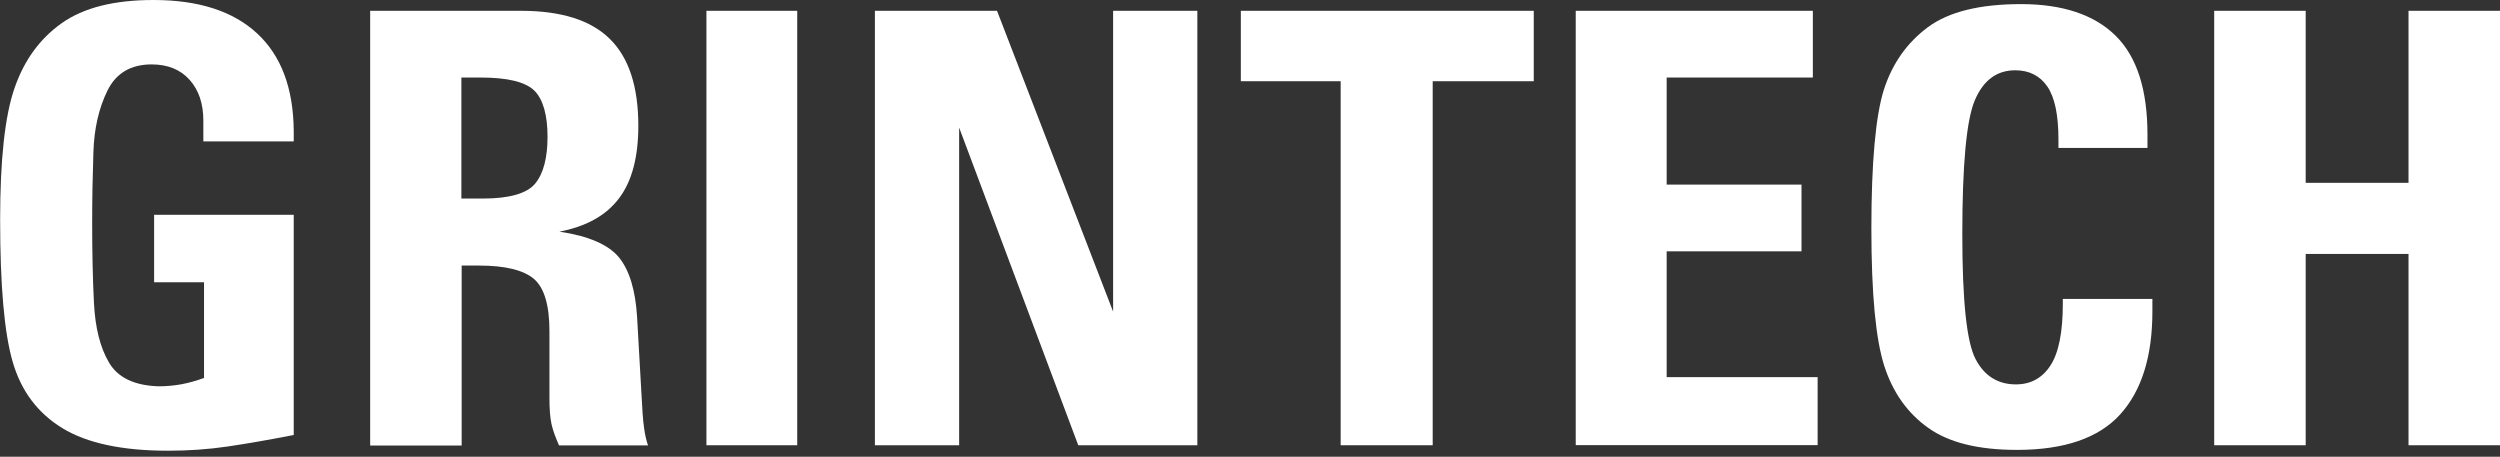
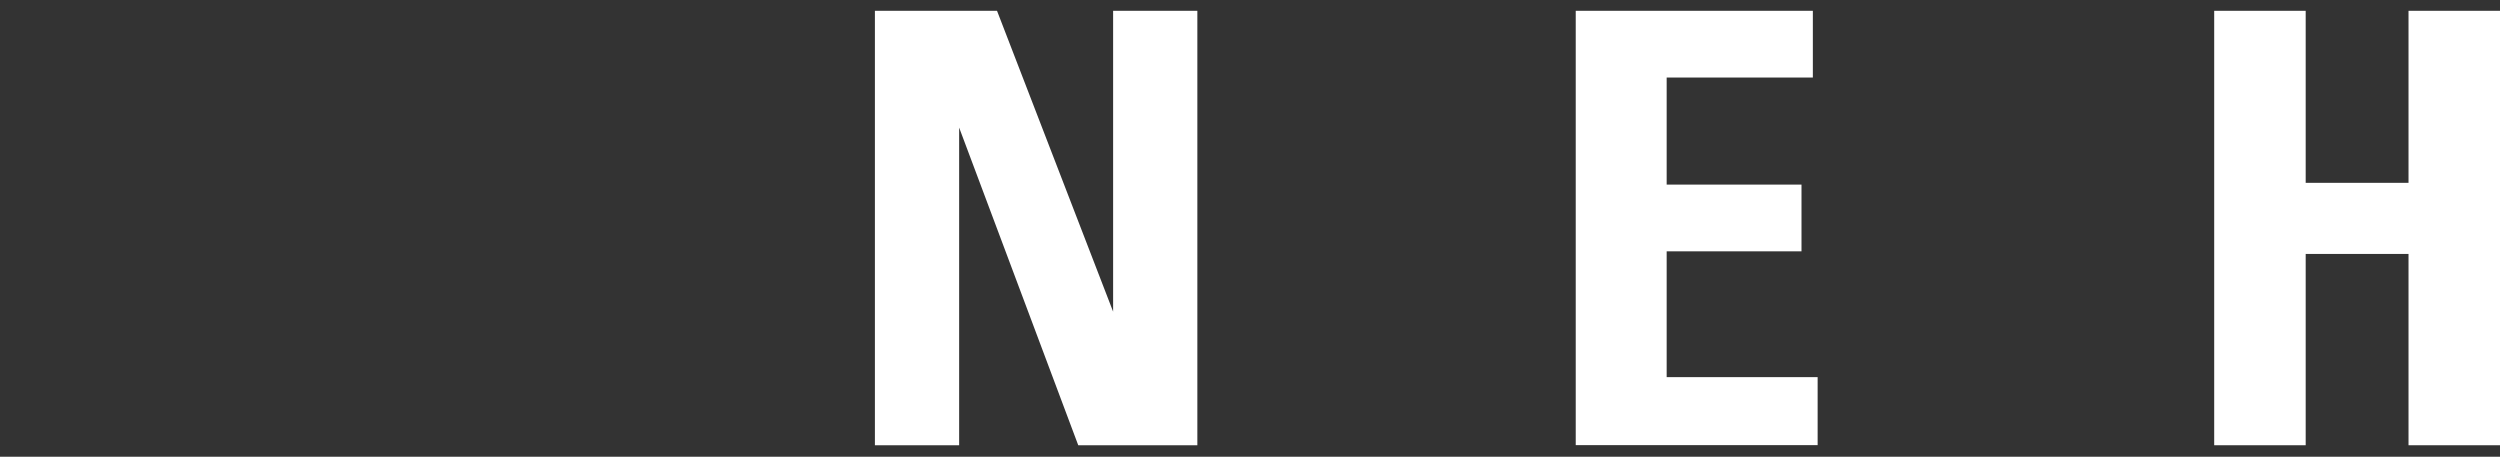
<svg xmlns="http://www.w3.org/2000/svg" xmlns:ns1="http://sodipodi.sourceforge.net/DTD/sodipodi-0.dtd" xmlns:ns2="http://www.inkscape.org/namespaces/inkscape" id="Layer_1" data-name="Layer 1" viewBox="0 0 182.82 33.4" version="1.1" ns1:docname="grintech_logo.svg" width="182.82" height="33.4" ns2:version="1.3.2 (091e20e, 2023-11-25)">
  <rect x="0" y="0" width="182.82" height="33.4" fill="#333333" stroke="none" />
  <ns1:namedview id="namedview27" pagecolor="#ffffff" bordercolor="#666666" borderopacity="1.0" ns2:showpageshadow="2" ns2:pageopacity="0.0" ns2:pagecheckerboard="0" ns2:deskcolor="#d1d1d1" ns2:zoom="4.1570942" ns2:cx="91.410004" ns2:cy="29.948804" ns2:window-width="1392" ns2:window-height="1212" ns2:window-x="0" ns2:window-y="25" ns2:window-maximized="0" ns2:current-layer="Layer_1" />
  <defs id="defs1">
    <style id="style1">
      .cls-1 {
        fill: #fff;
      }

      .cls-2 {
        isolation: isolate;
      }

      .cls-3 {
        fill: #fff;
      }
    </style>
  </defs>
  <g id="GRINTECH" class="cls-2">
    <g class="cls-2" id="g8">
-       <path class="cls-3" d="m 21.47,10.34 h -6.6 V 8.8 C 14.87,7.57 14.53,6.58 13.86,5.83 13.18,5.08 12.26,4.71 11.09,4.71 9.56,4.71 8.49,5.35 7.86,6.62 7.23,7.9 6.88,9.41 6.83,11.15 6.77,12.9 6.74,14.6 6.74,16.28 c 0,2.11 0.04,4.07 0.13,5.87 0.09,1.8 0.45,3.26 1.1,4.36 0.64,1.1 1.85,1.68 3.61,1.74 0.59,0 1.15,-0.05 1.69,-0.15 0.54,-0.1 1.09,-0.26 1.65,-0.46 v -7 h -3.65 v -4.93 h 10.21 v 16.1 c -1.79,0.35 -3.4,0.63 -4.82,0.84 -1.42,0.21 -2.88,0.31 -4.38,0.31 -3.34,0 -5.92,-0.55 -7.72,-1.65 C 2.76,30.21 1.55,28.6 0.93,26.47 0.31,24.34 0.01,20.88 0.01,16.06 0.01,11.66 0.36,8.45 1.07,6.42 1.77,4.4 2.92,2.82 4.52,1.69 6.12,0.56 8.35,0 11.23,0 c 3.28,0 5.81,0.81 7.57,2.44 1.76,1.63 2.65,4 2.68,7.11 v 0.79 z" id="path1" />
-       <path class="cls-3" d="m 38.1,0.79 c 2.93,0 5.1,0.68 6.49,2.05 1.39,1.36 2.09,3.48 2.09,6.36 0,2.29 -0.47,4.06 -1.41,5.3 -0.94,1.25 -2.39,2.06 -4.36,2.44 2.14,0.32 3.59,0.95 4.36,1.89 0.76,0.94 1.2,2.39 1.32,4.36 l 0.31,5.46 c 0.06,1.23 0.12,2.11 0.2,2.64 0.07,0.53 0.17,0.95 0.29,1.28 h -6.51 c -0.26,-0.59 -0.45,-1.11 -0.55,-1.56 -0.1,-0.46 -0.15,-1.09 -0.15,-1.91 v -4.88 c 0,-1.91 -0.38,-3.18 -1.14,-3.83 -0.76,-0.64 -2.1,-0.97 -4,-0.97 H 33.76 V 32.58 H 27.07 V 0.79 h 11.04 z m -4.35,13.73 h 1.54 c 1.96,0 3.25,-0.37 3.85,-1.1 0.6,-0.73 0.9,-1.88 0.9,-3.43 0,-1.55 -0.32,-2.73 -0.97,-3.37 C 38.42,5.99 37.12,5.67 35.15,5.67 h -1.41 v 8.84 z" id="path2" />
-       <path class="cls-3" d="M 58.3,0.79 V 32.56 H 51.66 V 0.79 Z" id="path3" />
      <path class="cls-3" d="m 72.91,0.79 8.49,22 v -22 h 6.16 V 32.56 H 78.85 L 70.14,9.33 V 32.56 H 63.98 V 0.79 Z" id="path4" />
-       <path class="cls-3" d="m 112.16,0.79 v 5.15 h -7.39 V 32.56 H 98.04 V 5.94 h -7.3 V 0.79 h 21.43 z" id="path5" />
      <path class="cls-3" d="m 132.57,0.79 v 4.88 h -10.69 v 7.83 h 9.86 v 4.88 h -9.86 v 9.2 h 11.04 v 4.97 H 115.23 V 0.79 Z" id="path6" />
-       <path class="cls-3" d="m 157.04,10.82 h -6.51 V 10.2 c 0,-1.79 -0.27,-3.08 -0.81,-3.87 -0.54,-0.79 -1.33,-1.19 -2.35,-1.19 -1.35,0 -2.33,0.73 -2.95,2.18 -0.62,1.45 -0.92,4.73 -0.92,9.83 0,4.84 0.32,7.88 0.97,9.11 0.64,1.23 1.63,1.85 2.95,1.85 1.08,0 1.93,-0.46 2.53,-1.39 0.6,-0.92 0.9,-2.43 0.9,-4.51 v -0.35 h 6.55 v 0.92 c 0,3.29 -0.79,5.79 -2.35,7.52 -1.57,1.73 -4.08,2.6 -7.55,2.6 -2.82,0 -4.98,-0.53 -6.49,-1.61 -1.51,-1.07 -2.58,-2.57 -3.21,-4.51 -0.63,-1.94 -0.95,-5.29 -0.95,-10.08 0,-4.79 0.31,-8.26 0.92,-10.16 0.62,-1.91 1.69,-3.42 3.21,-4.55 1.52,-1.13 3.8,-1.69 6.82,-1.69 3.02,0 5.35,0.77 6.91,2.31 1.56,1.54 2.33,3.95 2.33,7.24 z" id="path7" />
      <path class="cls-3" d="m 168.61,0.79 v 12.58 h 7.52 V 0.79 h 6.69 v 31.77 h -6.69 V 18.57 h -7.52 v 13.99 h -6.69 V 0.79 Z" id="path8" />
    </g>
  </g>
</svg>